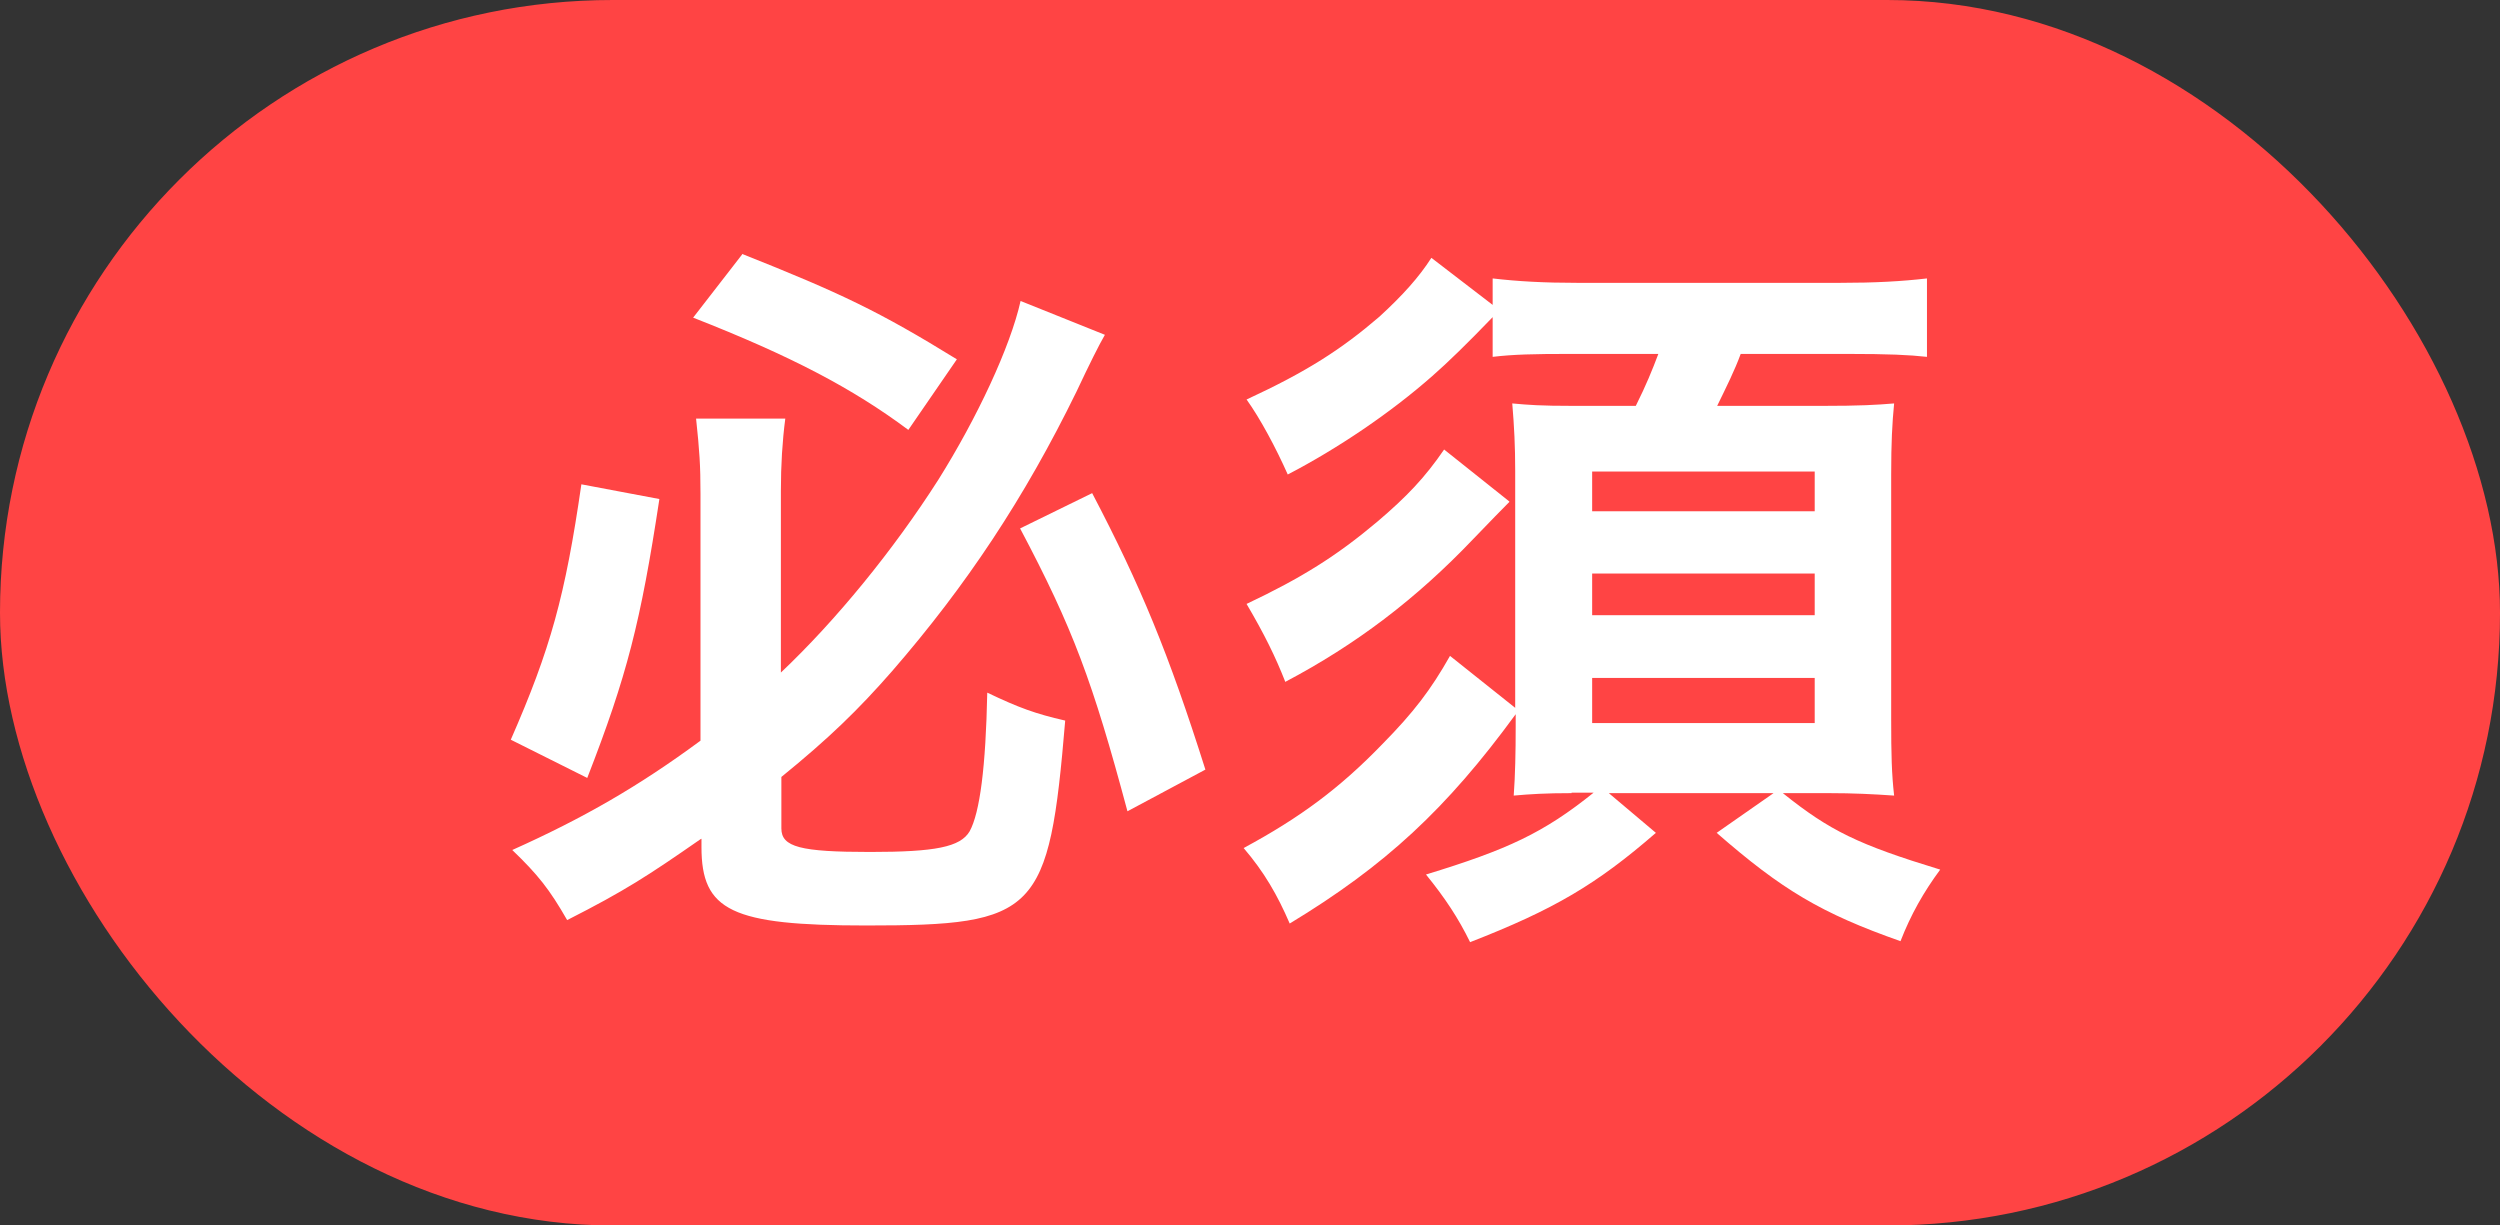
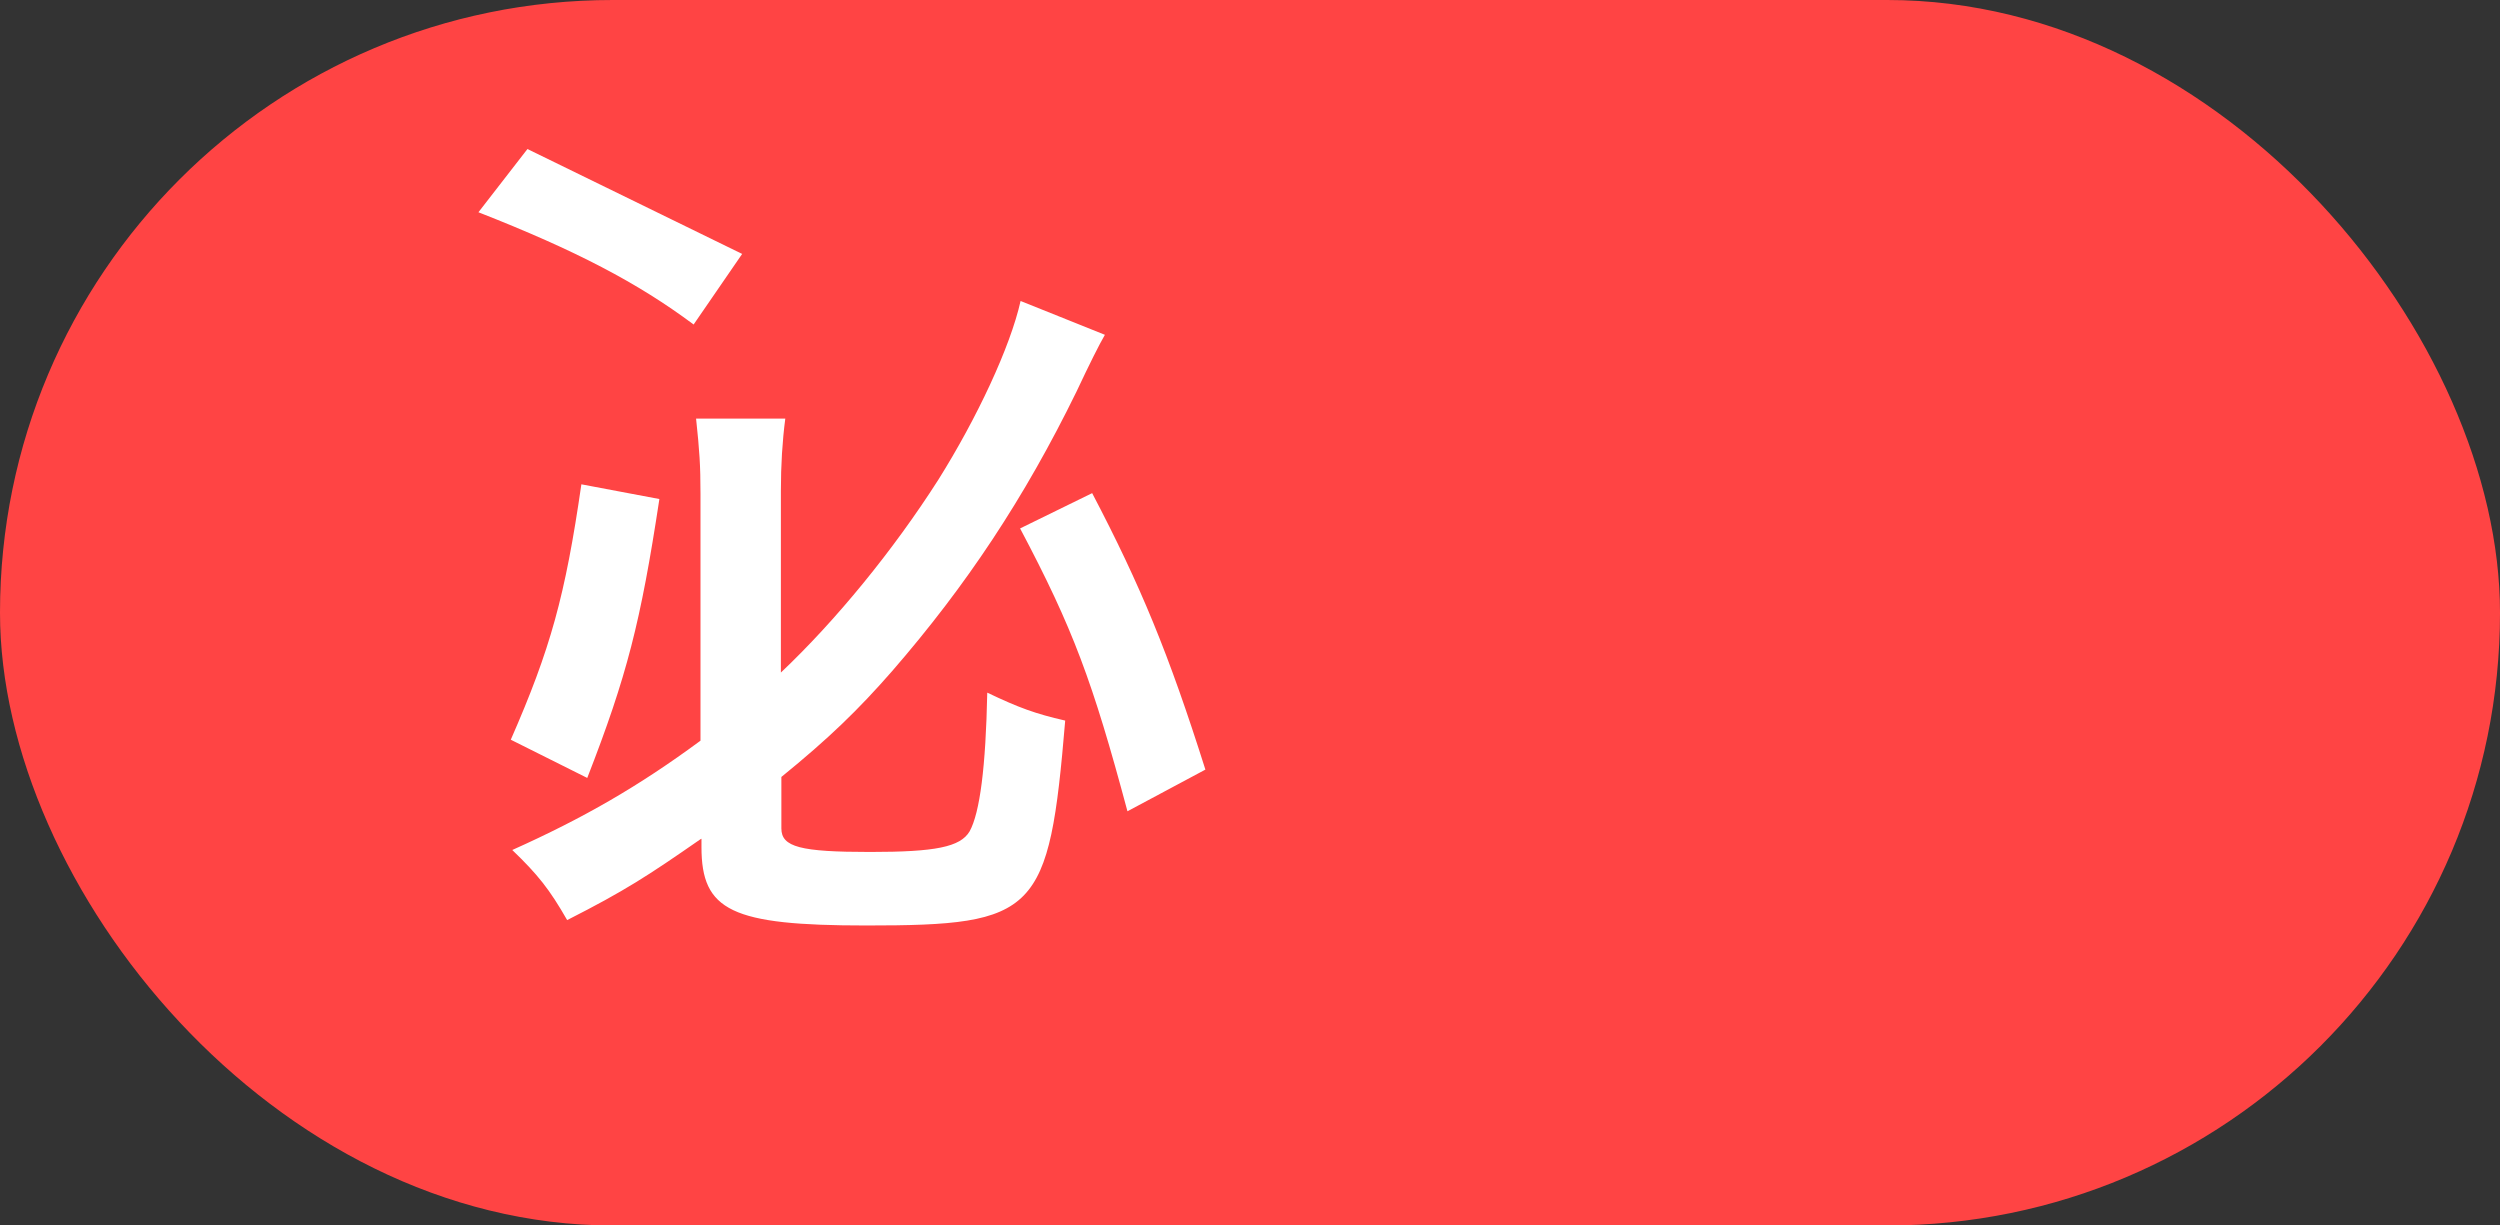
<svg xmlns="http://www.w3.org/2000/svg" id="_レイヤー_2" data-name="レイヤー 2" viewBox="0 0 51 25">
  <rect x="0" y="0" width="51" height="25" fill="#333333" stroke="none" />
  <defs>
    <style>
      .cls-1 {
        fill: #fff;
      }

      .cls-2 {
        fill: #f44;
      }
    </style>
  </defs>
  <g id="design">
    <g>
      <rect class="cls-2" x="0" y="0" width="51" height="25" rx="12.5" ry="12.5" />
      <g>
-         <path class="cls-1" d="M13.45,10.19c-.38,2.5-.66,3.6-1.47,5.68l-1.56-.78c.81-1.85,1.11-2.93,1.44-5.21l1.59.3ZM14.29,17.12c-1.08.75-1.54,1.05-2.72,1.65-.36-.63-.6-.93-1.12-1.43,1.45-.65,2.58-1.3,3.84-2.23v-5.04c0-.58-.02-.87-.09-1.53h1.82c-.06.46-.09.94-.09,1.48v3.7c1.12-1.06,2.29-2.49,3.21-3.93.79-1.26,1.47-2.71,1.68-3.65l1.72.69q-.18.31-.58,1.16c-1.06,2.17-2.25,3.96-3.76,5.7-.69.79-1.3,1.38-2.26,2.16v1.05c0,.38.39.48,1.81.48,1.33,0,1.84-.1,2.03-.42.21-.38.33-1.32.36-2.83.65.31.98.43,1.59.57-.33,3.94-.57,4.18-4.06,4.18-2.75,0-3.36-.3-3.36-1.6v-.17ZM15.14,5.18c2.01.8,2.79,1.17,4.38,2.15l-.99,1.44c-1.14-.85-2.4-1.51-4.39-2.29l1-1.29ZM22.28,10.06c.99,1.89,1.56,3.27,2.31,5.64l-1.59.85c-.71-2.65-1.11-3.73-2.19-5.77l1.47-.72Z" />
-         <path class="cls-1" d="M32.06,16.18c-.53,0-.84.02-1.18.05.03-.41.04-.89.04-1.41v-.25c-1.41,1.93-2.66,3.09-4.61,4.27-.25-.58-.52-1.05-.94-1.54,1.15-.62,1.96-1.22,2.83-2.12.64-.65.99-1.11,1.38-1.8l1.33,1.06v-4.83c0-.51-.02-.9-.06-1.38.33.03.56.05,1.26.05h1.26c.21-.42.34-.74.46-1.06h-1.8c-.74,0-1.16.01-1.58.06v-.81q-.76.79-1.23,1.2c-.85.75-1.93,1.48-2.95,2.01-.24-.54-.56-1.14-.84-1.53,1.23-.57,1.93-1.02,2.71-1.69.48-.44.81-.81,1.06-1.2l1.25.96v-.54c.51.06,1.05.09,1.72.09h5.37c.71,0,1.25-.03,1.77-.09v1.6c-.36-.04-.78-.06-1.63-.06h-2.17c-.12.33-.29.67-.48,1.06h2.13c.79,0,1.12-.02,1.48-.05-.04.41-.06.81-.06,1.44v5.01c0,.71.01,1.11.06,1.55-.43-.03-.84-.05-1.33-.05h-.94c.96.77,1.54,1.05,3.21,1.56-.34.46-.6.92-.81,1.46-1.62-.57-2.42-1.05-3.75-2.21l1.16-.81h-3.36l.96.81c-1.21,1.05-2.07,1.56-3.79,2.23-.24-.49-.51-.9-.9-1.38,1.67-.51,2.4-.85,3.42-1.67h-.45ZM30.79,10.24q-.21.21-.73.75c-1.17,1.23-2.4,2.16-3.84,2.92-.2-.51-.42-.96-.79-1.59,1.12-.53,1.84-.98,2.67-1.68.6-.51.97-.9,1.36-1.47l1.33,1.06ZM32.48,10.43h4.54v-.81h-4.54v.81ZM32.48,12.55h4.54v-.85h-4.54v.85ZM32.48,14.75h4.54v-.92h-4.54v.92Z" />
+         <path class="cls-1" d="M13.45,10.19c-.38,2.5-.66,3.6-1.47,5.68l-1.56-.78c.81-1.85,1.11-2.93,1.44-5.21l1.59.3ZM14.29,17.12c-1.08.75-1.54,1.05-2.72,1.65-.36-.63-.6-.93-1.12-1.43,1.45-.65,2.58-1.3,3.84-2.23v-5.04c0-.58-.02-.87-.09-1.53h1.82c-.06.46-.09.94-.09,1.48v3.7c1.12-1.06,2.29-2.49,3.21-3.93.79-1.26,1.47-2.71,1.68-3.65l1.72.69q-.18.31-.58,1.16c-1.06,2.17-2.25,3.96-3.76,5.7-.69.79-1.3,1.38-2.26,2.16v1.05c0,.38.39.48,1.81.48,1.33,0,1.84-.1,2.03-.42.21-.38.33-1.32.36-2.83.65.31.98.43,1.59.57-.33,3.94-.57,4.18-4.06,4.18-2.75,0-3.36-.3-3.36-1.6v-.17ZM15.14,5.18l-.99,1.44c-1.14-.85-2.4-1.51-4.39-2.29l1-1.29ZM22.28,10.06c.99,1.89,1.56,3.27,2.31,5.64l-1.59.85c-.71-2.65-1.11-3.73-2.19-5.77l1.47-.72Z" />
      </g>
    </g>
  </g>
</svg>